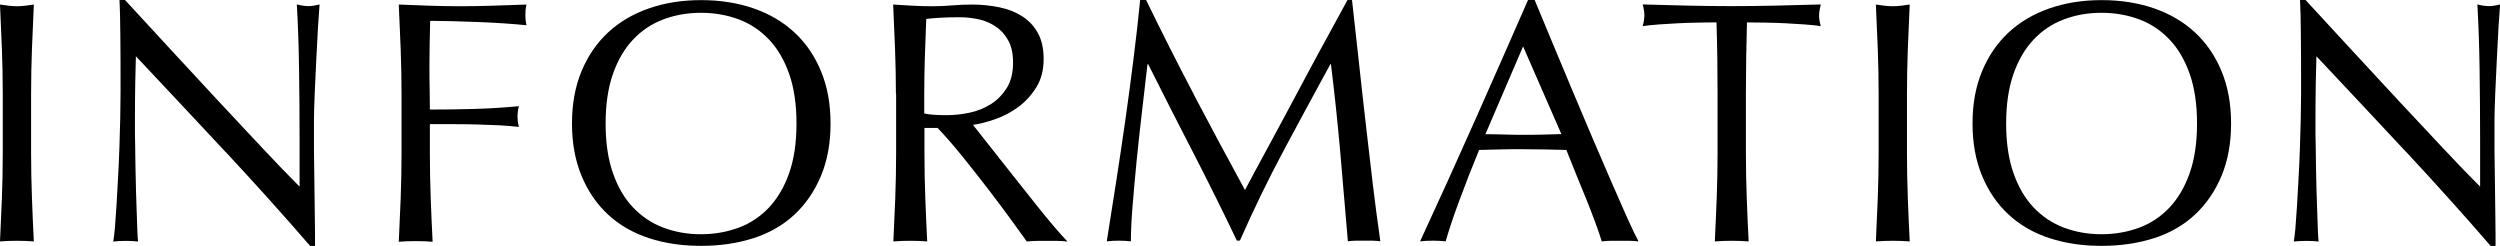
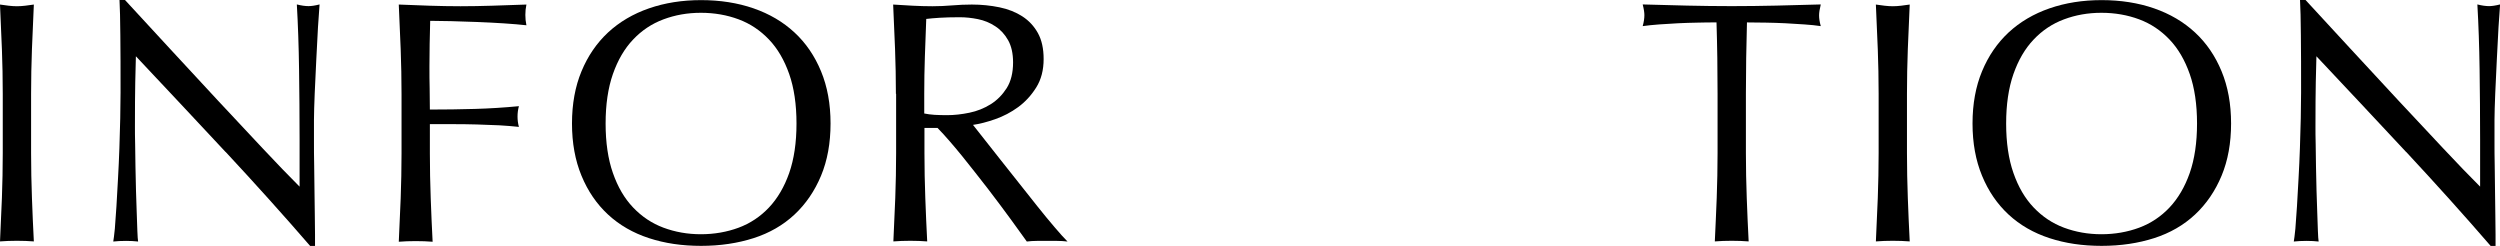
<svg xmlns="http://www.w3.org/2000/svg" id="_レイヤー_2" viewBox="0 0 236.41 23.26">
  <defs>
    <style>.cls-1{fill:#000;stroke-width:0px;}</style>
  </defs>
  <g id="_レイヤー_1-2">
    <path class="cls-1" d="M.18,4.65c-.05-1.38-.11-2.79-.18-4.22.28.04.55.08.82.11.26.03.52.05.78.05s.52-.02.78-.05c.26-.03.53-.07.82-.11-.07,1.44-.13,2.84-.18,4.22-.05,1.38-.08,2.79-.08,4.22v5.61c0,1.43.03,2.85.08,4.24.05,1.39.11,2.76.18,4.11-.5-.04-1.03-.06-1.6-.06s-1.1.02-1.6.06c.06-1.35.12-2.72.18-4.11.05-1.39.08-2.81.08-4.24v-5.61c0-1.44-.03-2.84-.08-4.22Z" />
    <path class="cls-1" d="M21.33,14.37c-2.83-3.03-5.65-6.05-8.48-9.05-.02.61-.04,1.42-.06,2.45-.02,1.02-.03,2.41-.03,4.18,0,.46,0,1.02.02,1.7.01.67.02,1.38.03,2.12.01.74.03,1.49.05,2.25.02.76.04,1.47.07,2.12.02.65.04,1.22.06,1.71.02.49.04.82.07.99-.35-.04-.73-.06-1.14-.06-.44,0-.84.02-1.21.06.04-.22.09-.62.15-1.21.05-.59.1-1.29.15-2.1.04-.82.09-1.7.15-2.66.05-.96.1-1.91.13-2.87s.06-1.89.08-2.81c.02-.91.03-1.73.03-2.45,0-2.09,0-3.88-.02-5.38-.01-1.5-.04-2.62-.08-3.36h.52c1.33,1.43,2.75,2.97,4.26,4.62,1.51,1.64,3.01,3.26,4.5,4.86s2.9,3.11,4.24,4.53c1.34,1.43,2.51,2.64,3.51,3.64v-4.44c0-2.28-.02-4.51-.05-6.67s-.1-4.2-.21-6.12c.43.11.8.16,1.11.16.26,0,.61-.05,1.04-.16-.04.48-.09,1.2-.15,2.15-.05.96-.11,1.98-.16,3.07-.05,1.09-.1,2.15-.15,3.2-.04,1.04-.07,1.88-.07,2.51v1.96c0,.74,0,1.51.02,2.32.01.8.02,1.62.03,2.43.01.82.02,1.58.03,2.28.01.71.02,1.32.02,1.84v1.08h-.46c-2.5-2.89-5.17-5.86-7.99-8.89Z" />
    <path class="cls-1" d="M37.89,4.65c-.05-1.38-.11-2.79-.18-4.22.98.04,1.95.08,2.92.11.97.03,1.94.05,2.92.05s1.97-.02,2.97-.05c1-.03,2.09-.07,3.26-.11-.07.33-.1.65-.1.98s.03.65.1.98c-.59-.07-1.29-.12-2.12-.18-.83-.05-1.67-.1-2.53-.13-.86-.03-1.69-.06-2.48-.08-.79-.02-1.45-.03-1.97-.03-.02.76-.04,1.49-.05,2.19-.01.7-.02,1.39-.02,2.09,0,.76,0,1.46.02,2.1.01.64.02,1.31.02,2.01,1.44,0,2.85-.02,4.26-.06s2.79-.13,4.16-.26c-.09.33-.13.65-.13.98s.04.65.13.98c-.54-.06-1.16-.11-1.84-.15-.69-.03-1.4-.06-2.14-.08-.74-.02-1.49-.03-2.25-.03h-2.19v2.77c0,1.43.03,2.85.08,4.24.05,1.39.11,2.76.18,4.11-.5-.04-1.03-.06-1.6-.06s-1.1.02-1.6.06c.06-1.35.12-2.72.18-4.11.05-1.39.08-2.81.08-4.24v-5.61c0-1.44-.03-2.84-.08-4.22Z" />
    <path class="cls-1" d="M54.09,11.68c0-1.85.3-3.5.9-4.94.6-1.45,1.44-2.67,2.51-3.67,1.08-1,2.37-1.76,3.87-2.28s3.14-.78,4.93-.78,3.46.26,4.96.78,2.79,1.28,3.87,2.28,1.91,2.22,2.51,3.67c.6,1.45.9,3.09.9,4.94s-.3,3.5-.9,4.94-1.44,2.67-2.51,3.67-2.37,1.75-3.87,2.23-3.15.73-4.96.73-3.43-.24-4.93-.73-2.79-1.23-3.87-2.23c-1.08-1-1.91-2.22-2.51-3.67s-.9-3.09-.9-4.94ZM75.32,11.68c0-1.8-.23-3.37-.69-4.68-.46-1.31-1.09-2.4-1.91-3.26s-1.77-1.5-2.87-1.91c-1.1-.41-2.29-.62-3.57-.62s-2.44.21-3.54.62c-1.1.41-2.06,1.05-2.87,1.91-.82.86-1.45,1.95-1.91,3.26-.46,1.32-.69,2.88-.69,4.68s.23,3.37.69,4.68c.46,1.32,1.09,2.4,1.91,3.26.82.86,1.77,1.5,2.87,1.91,1.1.41,2.28.62,3.54.62s2.47-.21,3.57-.62c1.1-.41,2.06-1.05,2.87-1.91s1.45-1.95,1.91-3.26c.46-1.32.69-2.88.69-4.68Z" />
    <path class="cls-1" d="M84.72,8.87c0-1.44-.03-2.84-.08-4.22s-.11-2.79-.18-4.22c.63.04,1.25.08,1.86.11.61.03,1.23.05,1.86.05s1.25-.03,1.86-.08c.61-.05,1.23-.08,1.86-.08.91,0,1.78.09,2.61.26.83.17,1.55.46,2.17.86.62.4,1.11.93,1.47,1.58s.54,1.47.54,2.45c0,1.04-.23,1.94-.7,2.69-.47.75-1.04,1.37-1.71,1.86-.67.49-1.4.87-2.17,1.14-.77.27-1.47.45-2.1.54.26.33.62.78,1.08,1.37.46.59.97,1.24,1.53,1.94.57.71,1.15,1.45,1.76,2.22.61.77,1.2,1.51,1.76,2.22.56.71,1.1,1.35,1.6,1.94.5.59.9,1.03,1.21,1.34-.33-.04-.65-.06-.98-.06h-1.92c-.33,0-.64.02-.95.06-.33-.46-.82-1.14-1.48-2.05-.66-.91-1.4-1.89-2.2-2.94-.8-1.04-1.63-2.08-2.46-3.12-.84-1.03-1.6-1.91-2.3-2.63h-1.24v2.38c0,1.43.03,2.85.08,4.24.05,1.39.11,2.76.18,4.11-.5-.04-1.03-.06-1.6-.06s-1.1.02-1.6.06c.06-1.35.12-2.72.18-4.11.05-1.39.08-2.81.08-4.24v-5.61ZM87.39,10.73c.3.06.64.11.99.13.36.02.76.03,1.19.03.67,0,1.38-.08,2.1-.23.73-.15,1.4-.42,2.01-.8.61-.38,1.11-.89,1.52-1.53.4-.64.6-1.45.6-2.43,0-.85-.16-1.55-.47-2.1s-.72-1-1.22-1.32c-.5-.33-1.04-.55-1.63-.67-.59-.12-1.16-.18-1.73-.18-.76,0-1.39.02-1.89.05-.5.03-.92.07-1.27.11-.04,1.2-.09,2.38-.13,3.56-.04,1.17-.06,2.35-.06,3.52v1.86Z" />
-     <path class="cls-1" d="M112.92,9c1.53,2.92,3.14,5.9,4.81,8.97.22-.41.53-1,.95-1.78.41-.77.89-1.66,1.44-2.66.54-1,1.13-2.08,1.75-3.25.62-1.16,1.25-2.34,1.89-3.54.64-1.2,1.28-2.37,1.91-3.52.63-1.15,1.22-2.23,1.76-3.23h.42c.24,2.09.46,4.1.67,6.05.21,1.95.42,3.86.64,5.74.22,1.88.43,3.74.65,5.58.22,1.84.46,3.66.72,5.46-.26-.04-.52-.06-.77-.06h-1.53c-.25,0-.51.02-.77.06-.24-2.89-.48-5.7-.72-8.42s-.53-5.49-.88-8.32h-.06c-1.5,2.74-2.97,5.46-4.42,8.17-1.45,2.71-2.82,5.54-4.13,8.5h-.29c-1.31-2.74-2.67-5.49-4.09-8.24s-2.85-5.56-4.29-8.43h-.07c-.15,1.35-.32,2.81-.51,4.39-.19,1.58-.35,3.13-.51,4.67-.15,1.53-.28,2.98-.39,4.34-.11,1.36-.16,2.47-.16,3.34-.35-.04-.73-.06-1.14-.06s-.79.02-1.14.06c.28-1.76.58-3.62.88-5.58.3-1.96.6-3.93.88-5.9s.54-3.93.78-5.86c.24-1.92.45-3.76.62-5.5h.55c1.5,3.09,3.02,6.09,4.55,9Z" />
-     <path class="cls-1" d="M154.92,22.83c-.31-.04-.59-.06-.86-.06h-1.73c-.27,0-.56.02-.86.06-.15-.5-.36-1.1-.62-1.81-.26-.71-.55-1.45-.86-2.22-.32-.77-.64-1.55-.96-2.35s-.63-1.55-.91-2.27c-.7-.02-1.4-.04-2.12-.05-.72-.01-1.44-.02-2.15-.02-.67,0-1.34,0-1.99.02-.65.01-1.32.03-1.99.05-.7,1.7-1.33,3.31-1.89,4.84-.57,1.53-.99,2.8-1.27,3.8-.37-.04-.77-.06-1.21-.06s-.84.02-1.21.06c1.76-3.8,3.48-7.59,5.15-11.35,1.67-3.76,3.36-7.59,5.06-11.48h.62c.52,1.26,1.09,2.62,1.7,4.09.61,1.47,1.23,2.95,1.86,4.45s1.26,2.99,1.89,4.47,1.22,2.85,1.78,4.13c.55,1.27,1.05,2.41,1.5,3.41.45,1,.81,1.76,1.09,2.28ZM140.47,12.69c.57,0,1.15.01,1.76.03.61.02,1.2.03,1.76.03.61,0,1.22,0,1.83-.02.61-.01,1.22-.03,1.83-.05l-3.62-8.29-3.56,8.29Z" />
    <path class="cls-1" d="M162.32,2.12c-.57,0-1.16,0-1.78.02-.62.01-1.24.03-1.86.06s-1.22.07-1.79.11c-.58.04-1.09.1-1.55.16.11-.39.16-.74.16-1.04,0-.24-.05-.58-.16-1.01,1.44.04,2.84.08,4.21.11,1.37.03,2.77.05,4.21.05s2.84-.02,4.21-.05c1.37-.03,2.77-.07,4.21-.11-.11.44-.16.78-.16,1.04,0,.28.05.62.16,1.01-.46-.07-.97-.12-1.55-.16-.58-.04-1.17-.08-1.79-.11-.62-.03-1.24-.05-1.86-.06-.62-.01-1.21-.02-1.78-.02-.06,2.24-.1,4.49-.1,6.75v5.61c0,1.43.03,2.85.08,4.24.05,1.39.11,2.76.18,4.11-.5-.04-1.03-.06-1.6-.06s-1.1.02-1.6.06c.07-1.35.12-2.72.18-4.11.05-1.39.08-2.81.08-4.24v-5.61c0-2.26-.03-4.51-.1-6.75Z" />
    <path class="cls-1" d="M177.57,4.65c-.05-1.38-.11-2.79-.18-4.22.28.04.55.08.82.11.26.03.52.05.78.05s.52-.02.78-.05c.26-.03.53-.07.82-.11-.07,1.44-.13,2.84-.18,4.22-.05,1.38-.08,2.79-.08,4.22v5.61c0,1.43.03,2.85.08,4.24.05,1.39.11,2.76.18,4.11-.5-.04-1.03-.06-1.6-.06s-1.1.02-1.6.06c.06-1.35.12-2.72.18-4.11.05-1.39.08-2.81.08-4.24v-5.61c0-1.44-.03-2.84-.08-4.22Z" />
    <path class="cls-1" d="M186.53,11.68c0-1.85.3-3.5.9-4.94.6-1.45,1.44-2.67,2.51-3.67,1.08-1,2.37-1.76,3.87-2.28s3.14-.78,4.93-.78,3.46.26,4.96.78,2.79,1.28,3.87,2.28,1.91,2.22,2.51,3.67c.6,1.45.9,3.09.9,4.94s-.3,3.5-.9,4.94-1.44,2.67-2.51,3.67-2.37,1.75-3.87,2.23-3.15.73-4.96.73-3.43-.24-4.93-.73-2.79-1.23-3.87-2.23c-1.08-1-1.91-2.22-2.51-3.67s-.9-3.09-.9-4.94ZM207.76,11.68c0-1.8-.23-3.37-.69-4.68-.46-1.31-1.09-2.4-1.91-3.26s-1.77-1.5-2.87-1.91c-1.1-.41-2.29-.62-3.57-.62s-2.44.21-3.54.62c-1.1.41-2.06,1.05-2.87,1.91-.82.86-1.45,1.95-1.91,3.26-.46,1.32-.69,2.88-.69,4.68s.23,3.37.69,4.68c.46,1.32,1.09,2.4,1.91,3.26.82.86,1.77,1.5,2.87,1.91,1.1.41,2.28.62,3.54.62s2.47-.21,3.57-.62c1.1-.41,2.06-1.05,2.87-1.91s1.45-1.95,1.91-3.26c.46-1.32.69-2.88.69-4.68Z" />
    <path class="cls-1" d="M227.53,14.37c-2.83-3.03-5.65-6.05-8.48-9.05-.02.61-.04,1.42-.06,2.45-.02,1.02-.03,2.41-.03,4.18,0,.46,0,1.02.02,1.7.01.67.02,1.38.03,2.12.01.74.03,1.49.05,2.25.02.76.04,1.47.07,2.12.02.65.04,1.22.06,1.71.02.49.04.82.07.99-.35-.04-.73-.06-1.14-.06-.44,0-.84.02-1.21.06.04-.22.09-.62.15-1.21.05-.59.1-1.29.15-2.1.04-.82.09-1.7.15-2.66.05-.96.1-1.91.13-2.87s.06-1.89.08-2.81c.02-.91.03-1.73.03-2.45,0-2.09,0-3.88-.02-5.38-.01-1.5-.04-2.62-.08-3.36h.52c1.33,1.43,2.75,2.97,4.26,4.62,1.51,1.64,3.01,3.26,4.5,4.86s2.9,3.11,4.24,4.53c1.34,1.43,2.51,2.64,3.51,3.64v-4.44c0-2.28-.02-4.51-.05-6.67s-.1-4.2-.21-6.12c.43.11.8.16,1.11.16.26,0,.61-.05,1.04-.16-.04.48-.09,1.2-.15,2.15-.05.96-.11,1.98-.16,3.07-.05,1.09-.1,2.15-.15,3.2-.04,1.04-.07,1.88-.07,2.51v1.96c0,.74,0,1.51.02,2.32.01.8.02,1.62.03,2.43.01.82.02,1.58.03,2.28.01.71.02,1.32.02,1.84v1.08h-.46c-2.5-2.89-5.17-5.86-7.99-8.89Z" />
  </g>
</svg>